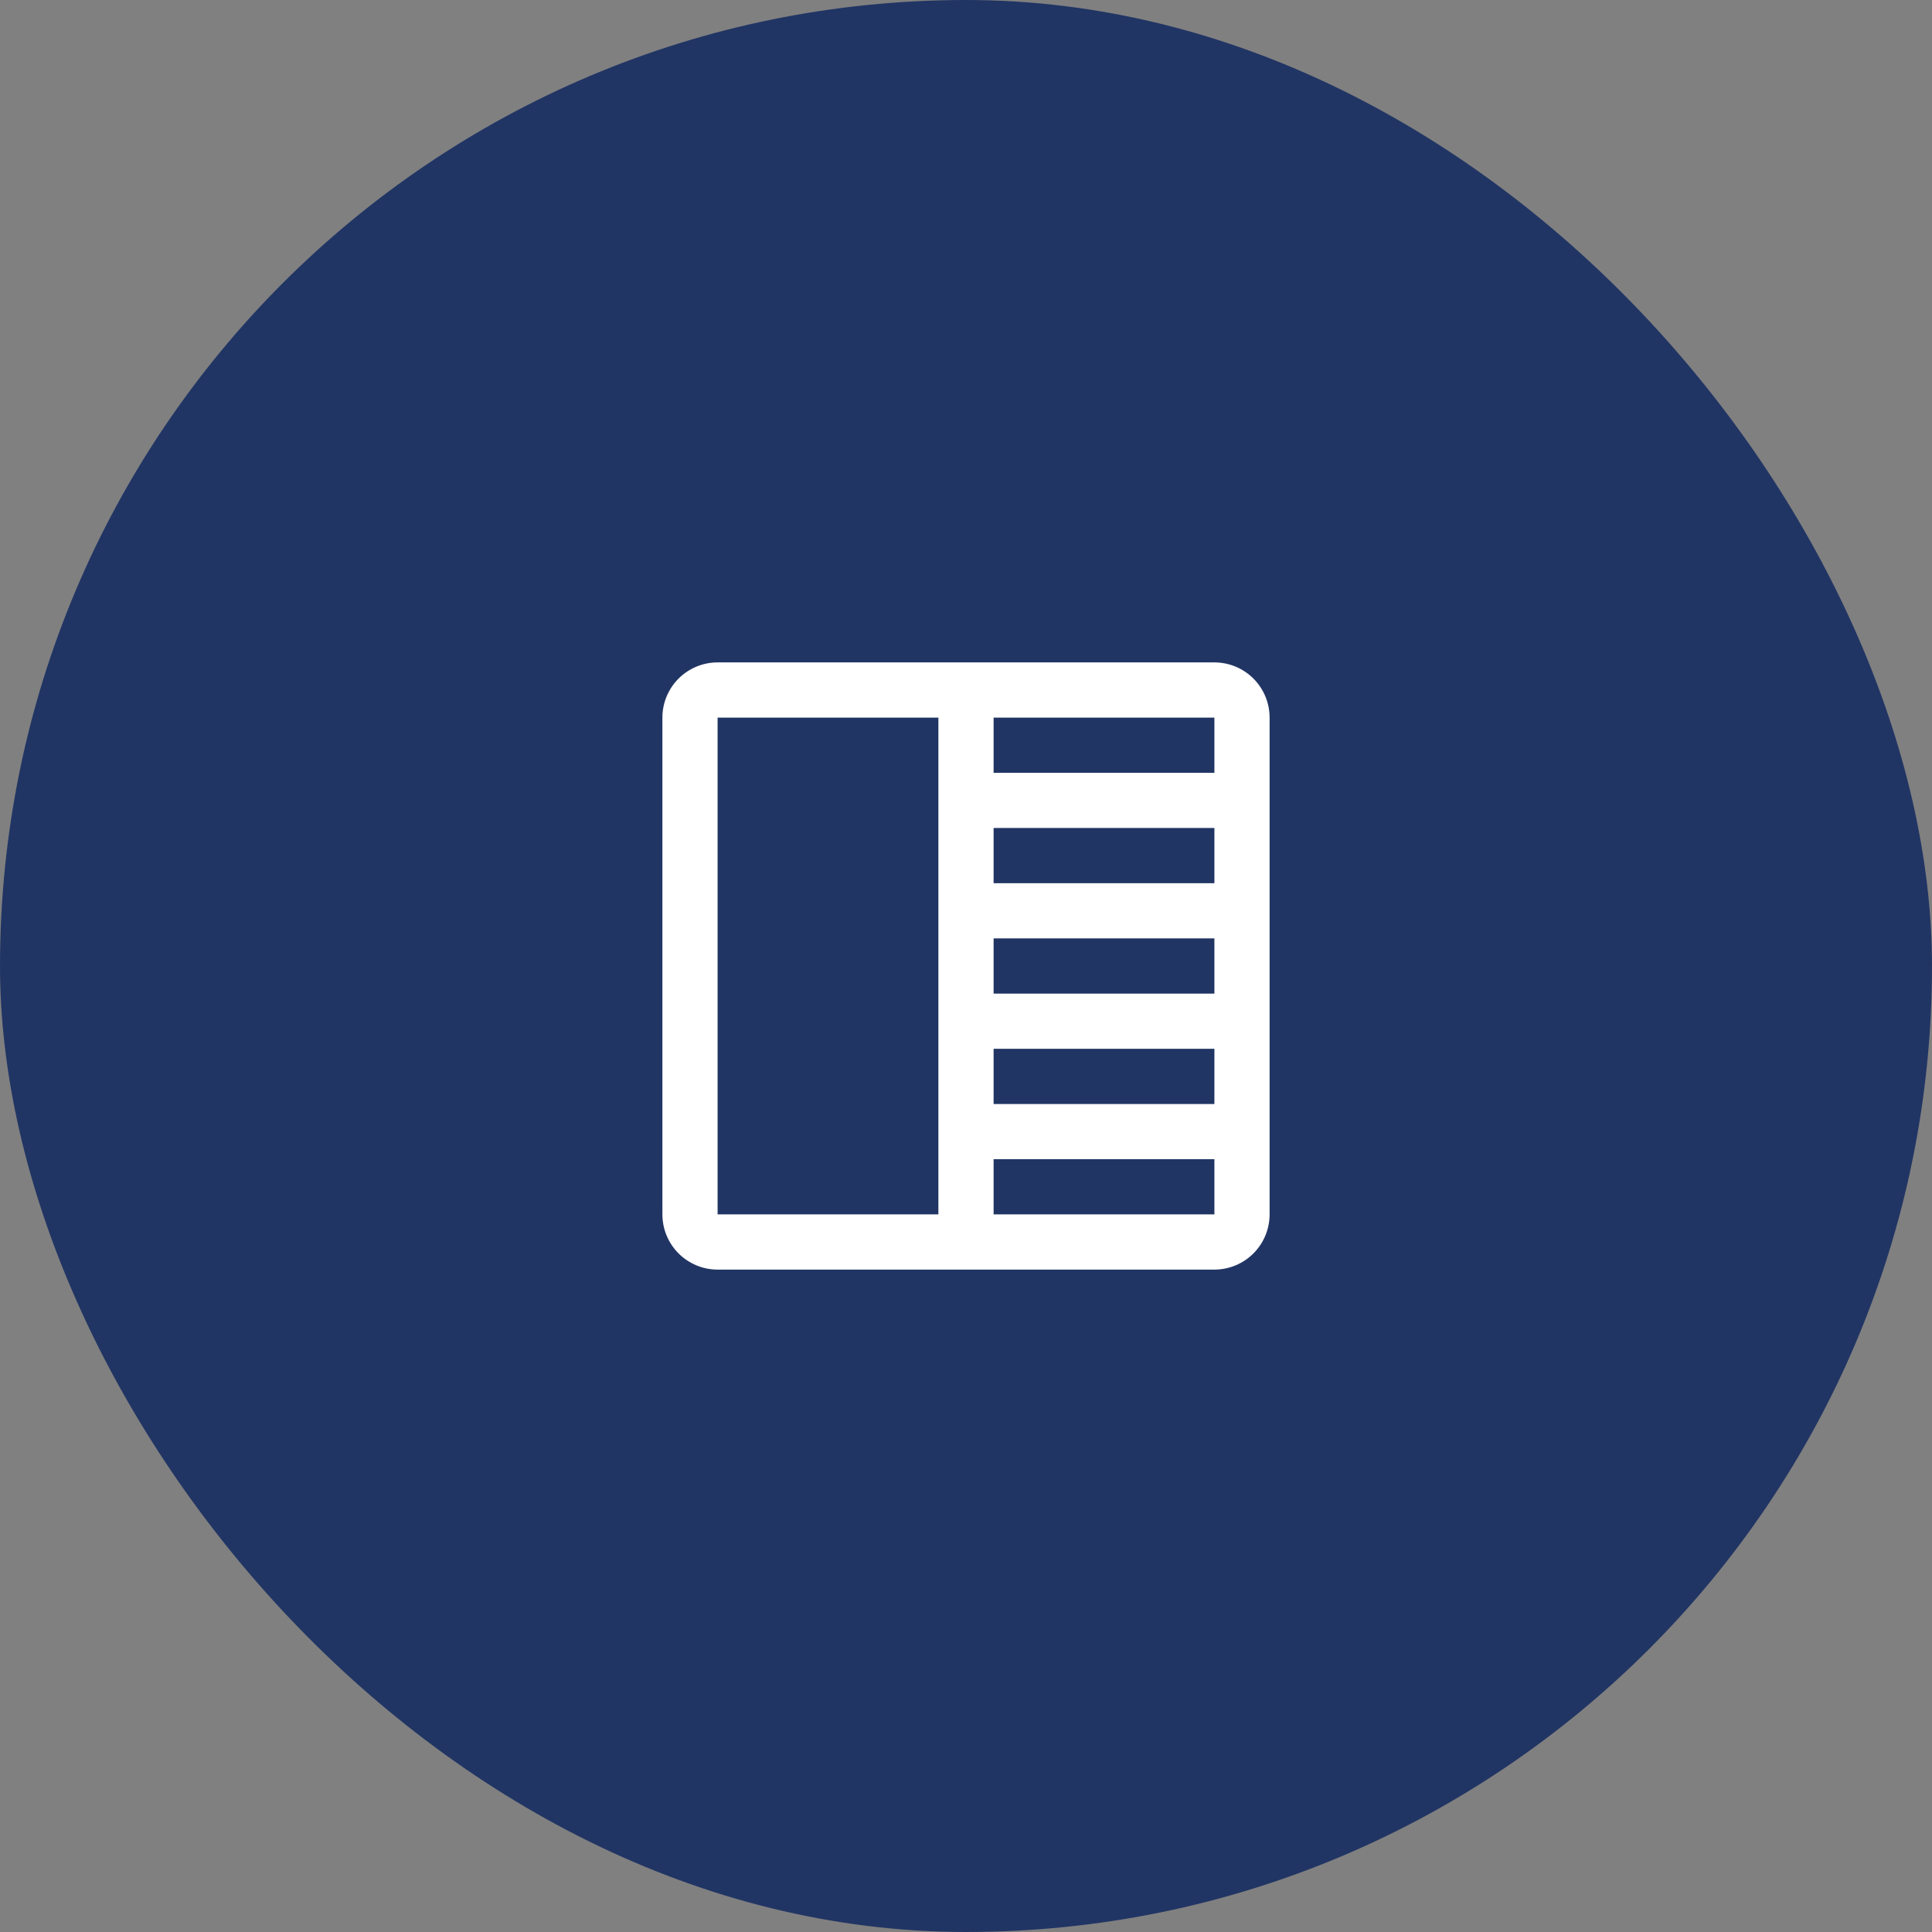
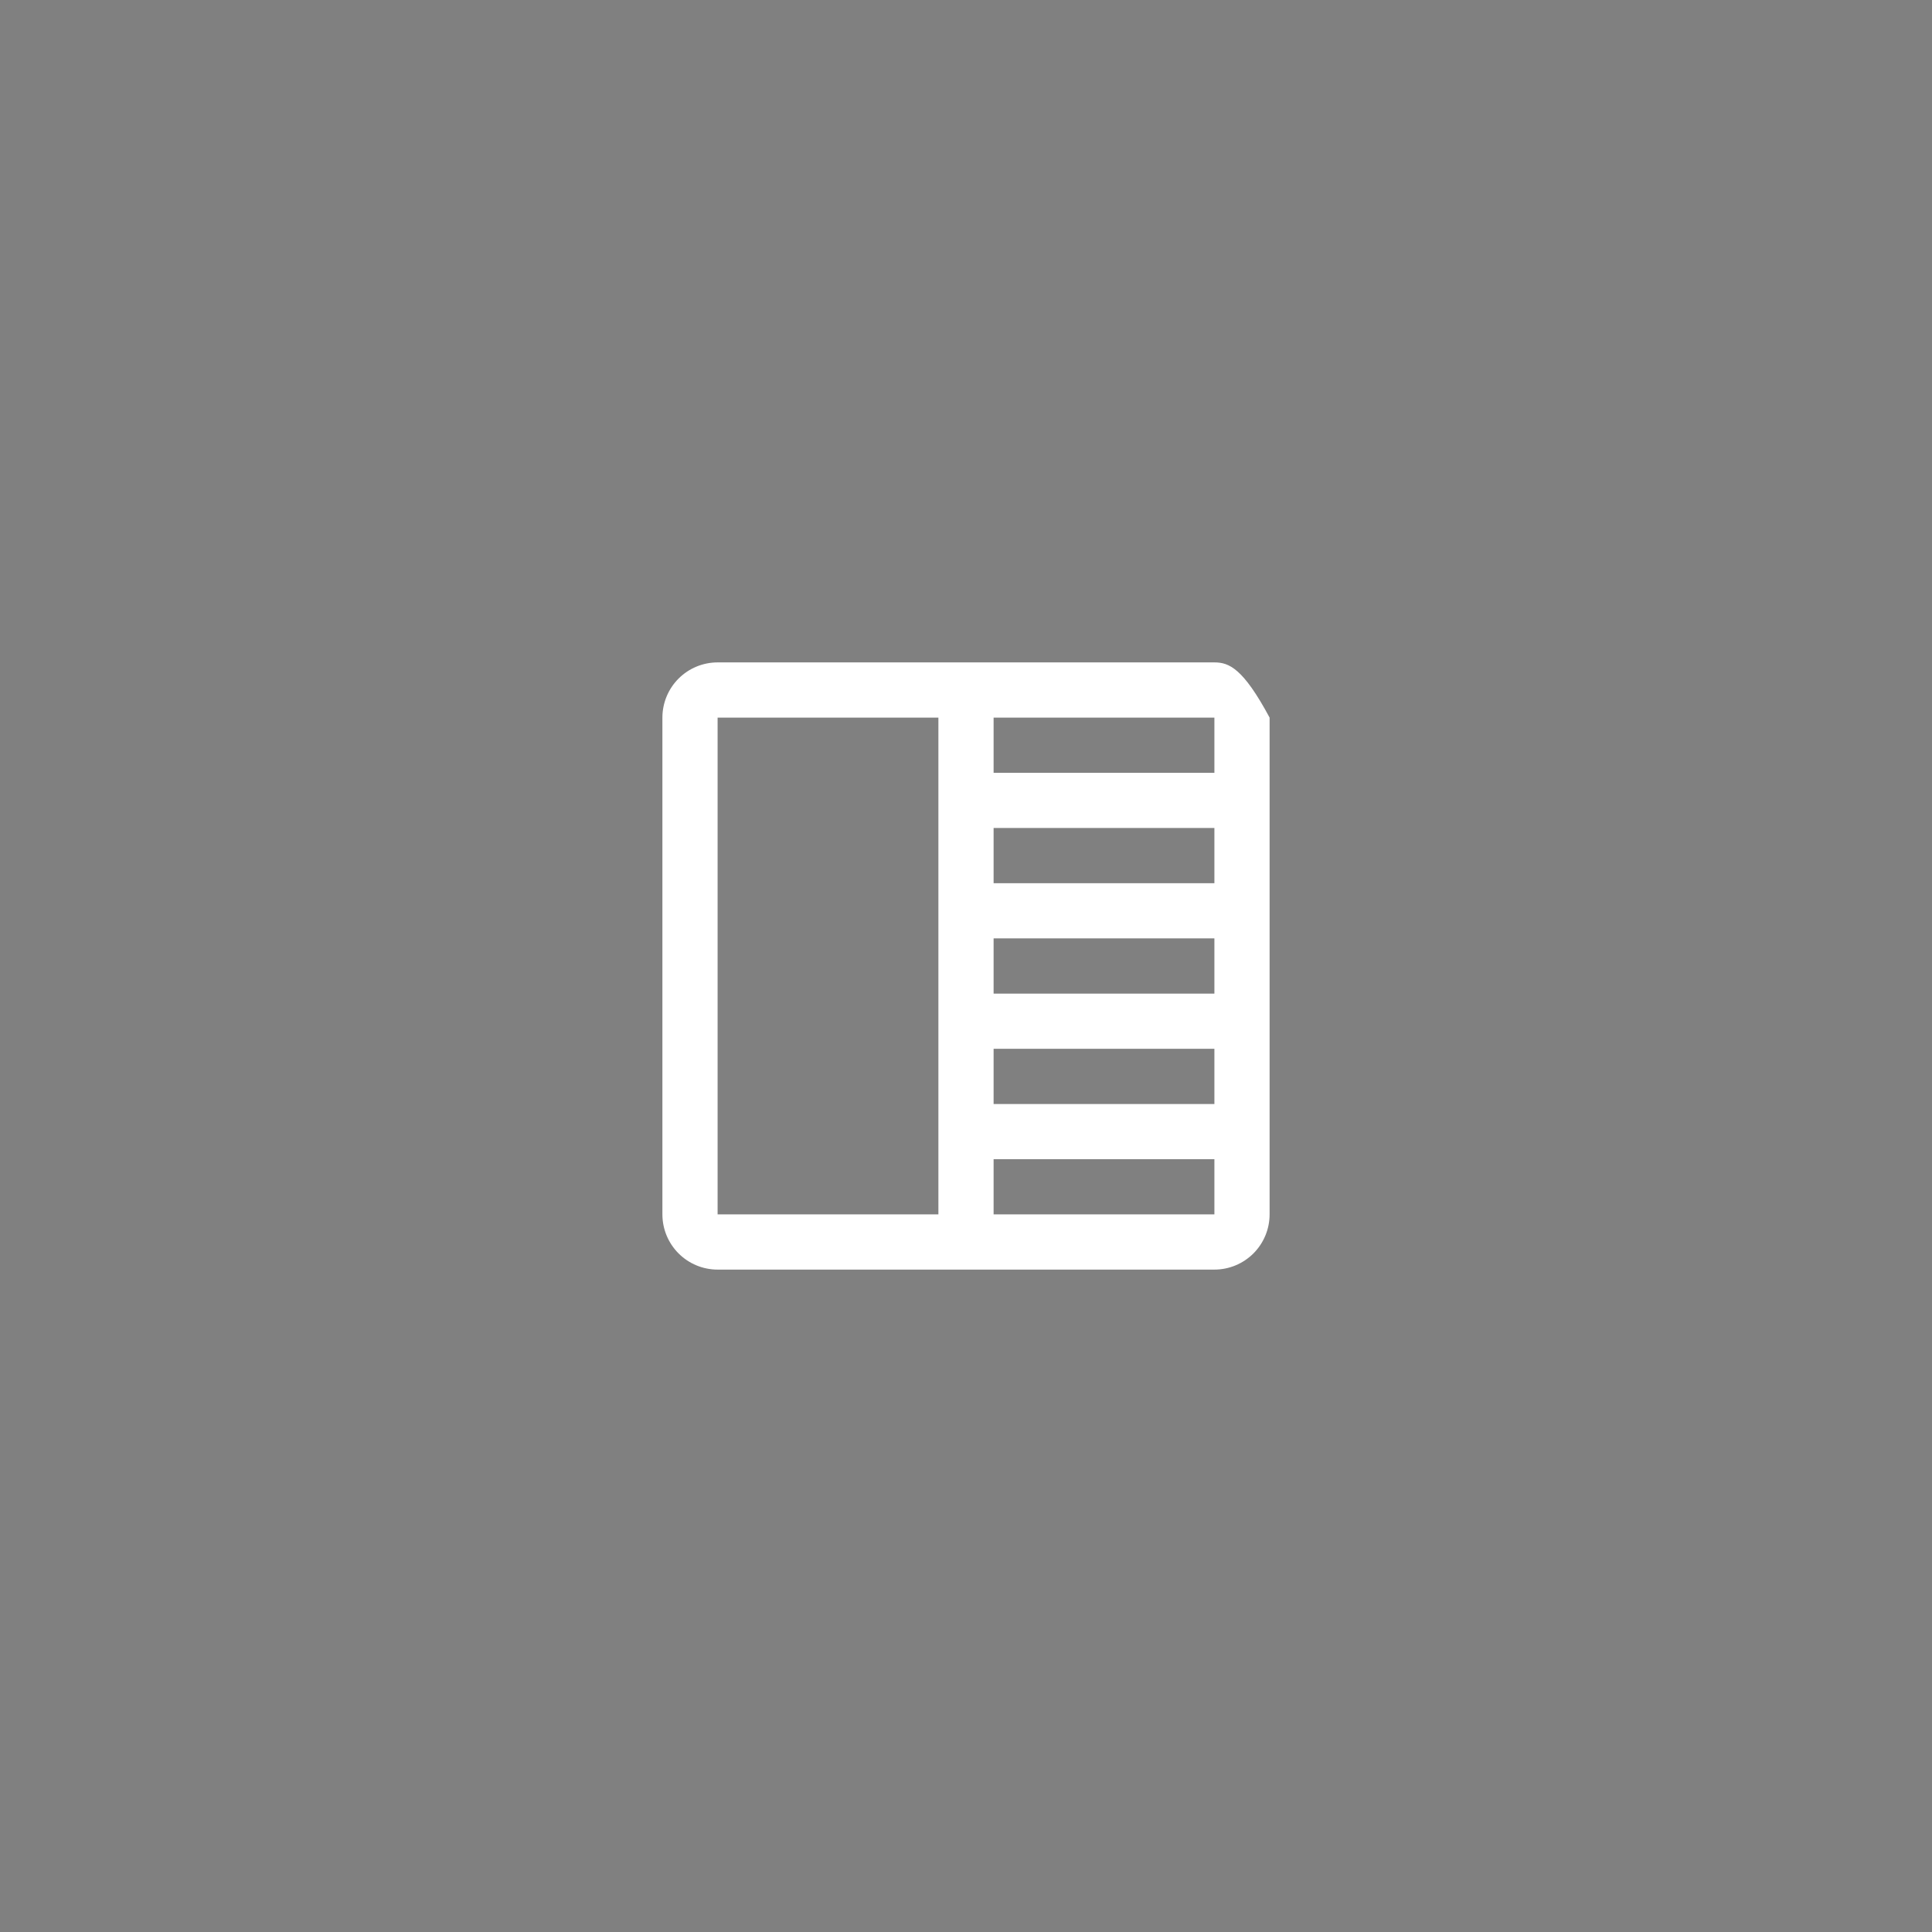
<svg xmlns="http://www.w3.org/2000/svg" width="70" height="70" viewBox="0 0 70 70" fill="none">
  <rect x="0" y="0" width="70" height="70" fill="#808080" stroke="none" />
-   <rect width="70" height="70" rx="35" fill="#213564" />
-   <path d="M44 24H26C25.47 24 24.961 24.211 24.586 24.586C24.211 24.961 24 25.47 24 26V44C24 44.53 24.211 45.039 24.586 45.414C24.961 45.789 25.47 46 26 46H44C44.53 46 45.039 45.789 45.414 45.414C45.789 45.039 46 44.53 46 44V26C46 25.47 45.789 24.961 45.414 24.586C45.039 24.211 44.53 24 44 24ZM36 34H44V36H36V34ZM36 32V30H44V32H36ZM36 38H44V40H36V38ZM44 28H36V26H44V28ZM26 26H34V44H26V26ZM44 44H36V42H44V44Z" fill="white" />
+   <path d="M44 24H26C25.47 24 24.961 24.211 24.586 24.586C24.211 24.961 24 25.47 24 26V44C24 44.53 24.211 45.039 24.586 45.414C24.961 45.789 25.47 46 26 46H44C44.53 46 45.039 45.789 45.414 45.414C45.789 45.039 46 44.53 46 44V26C45.039 24.211 44.53 24 44 24ZM36 34H44V36H36V34ZM36 32V30H44V32H36ZM36 38H44V40H36V38ZM44 28H36V26H44V28ZM26 26H34V44H26V26ZM44 44H36V42H44V44Z" fill="white" />
</svg>